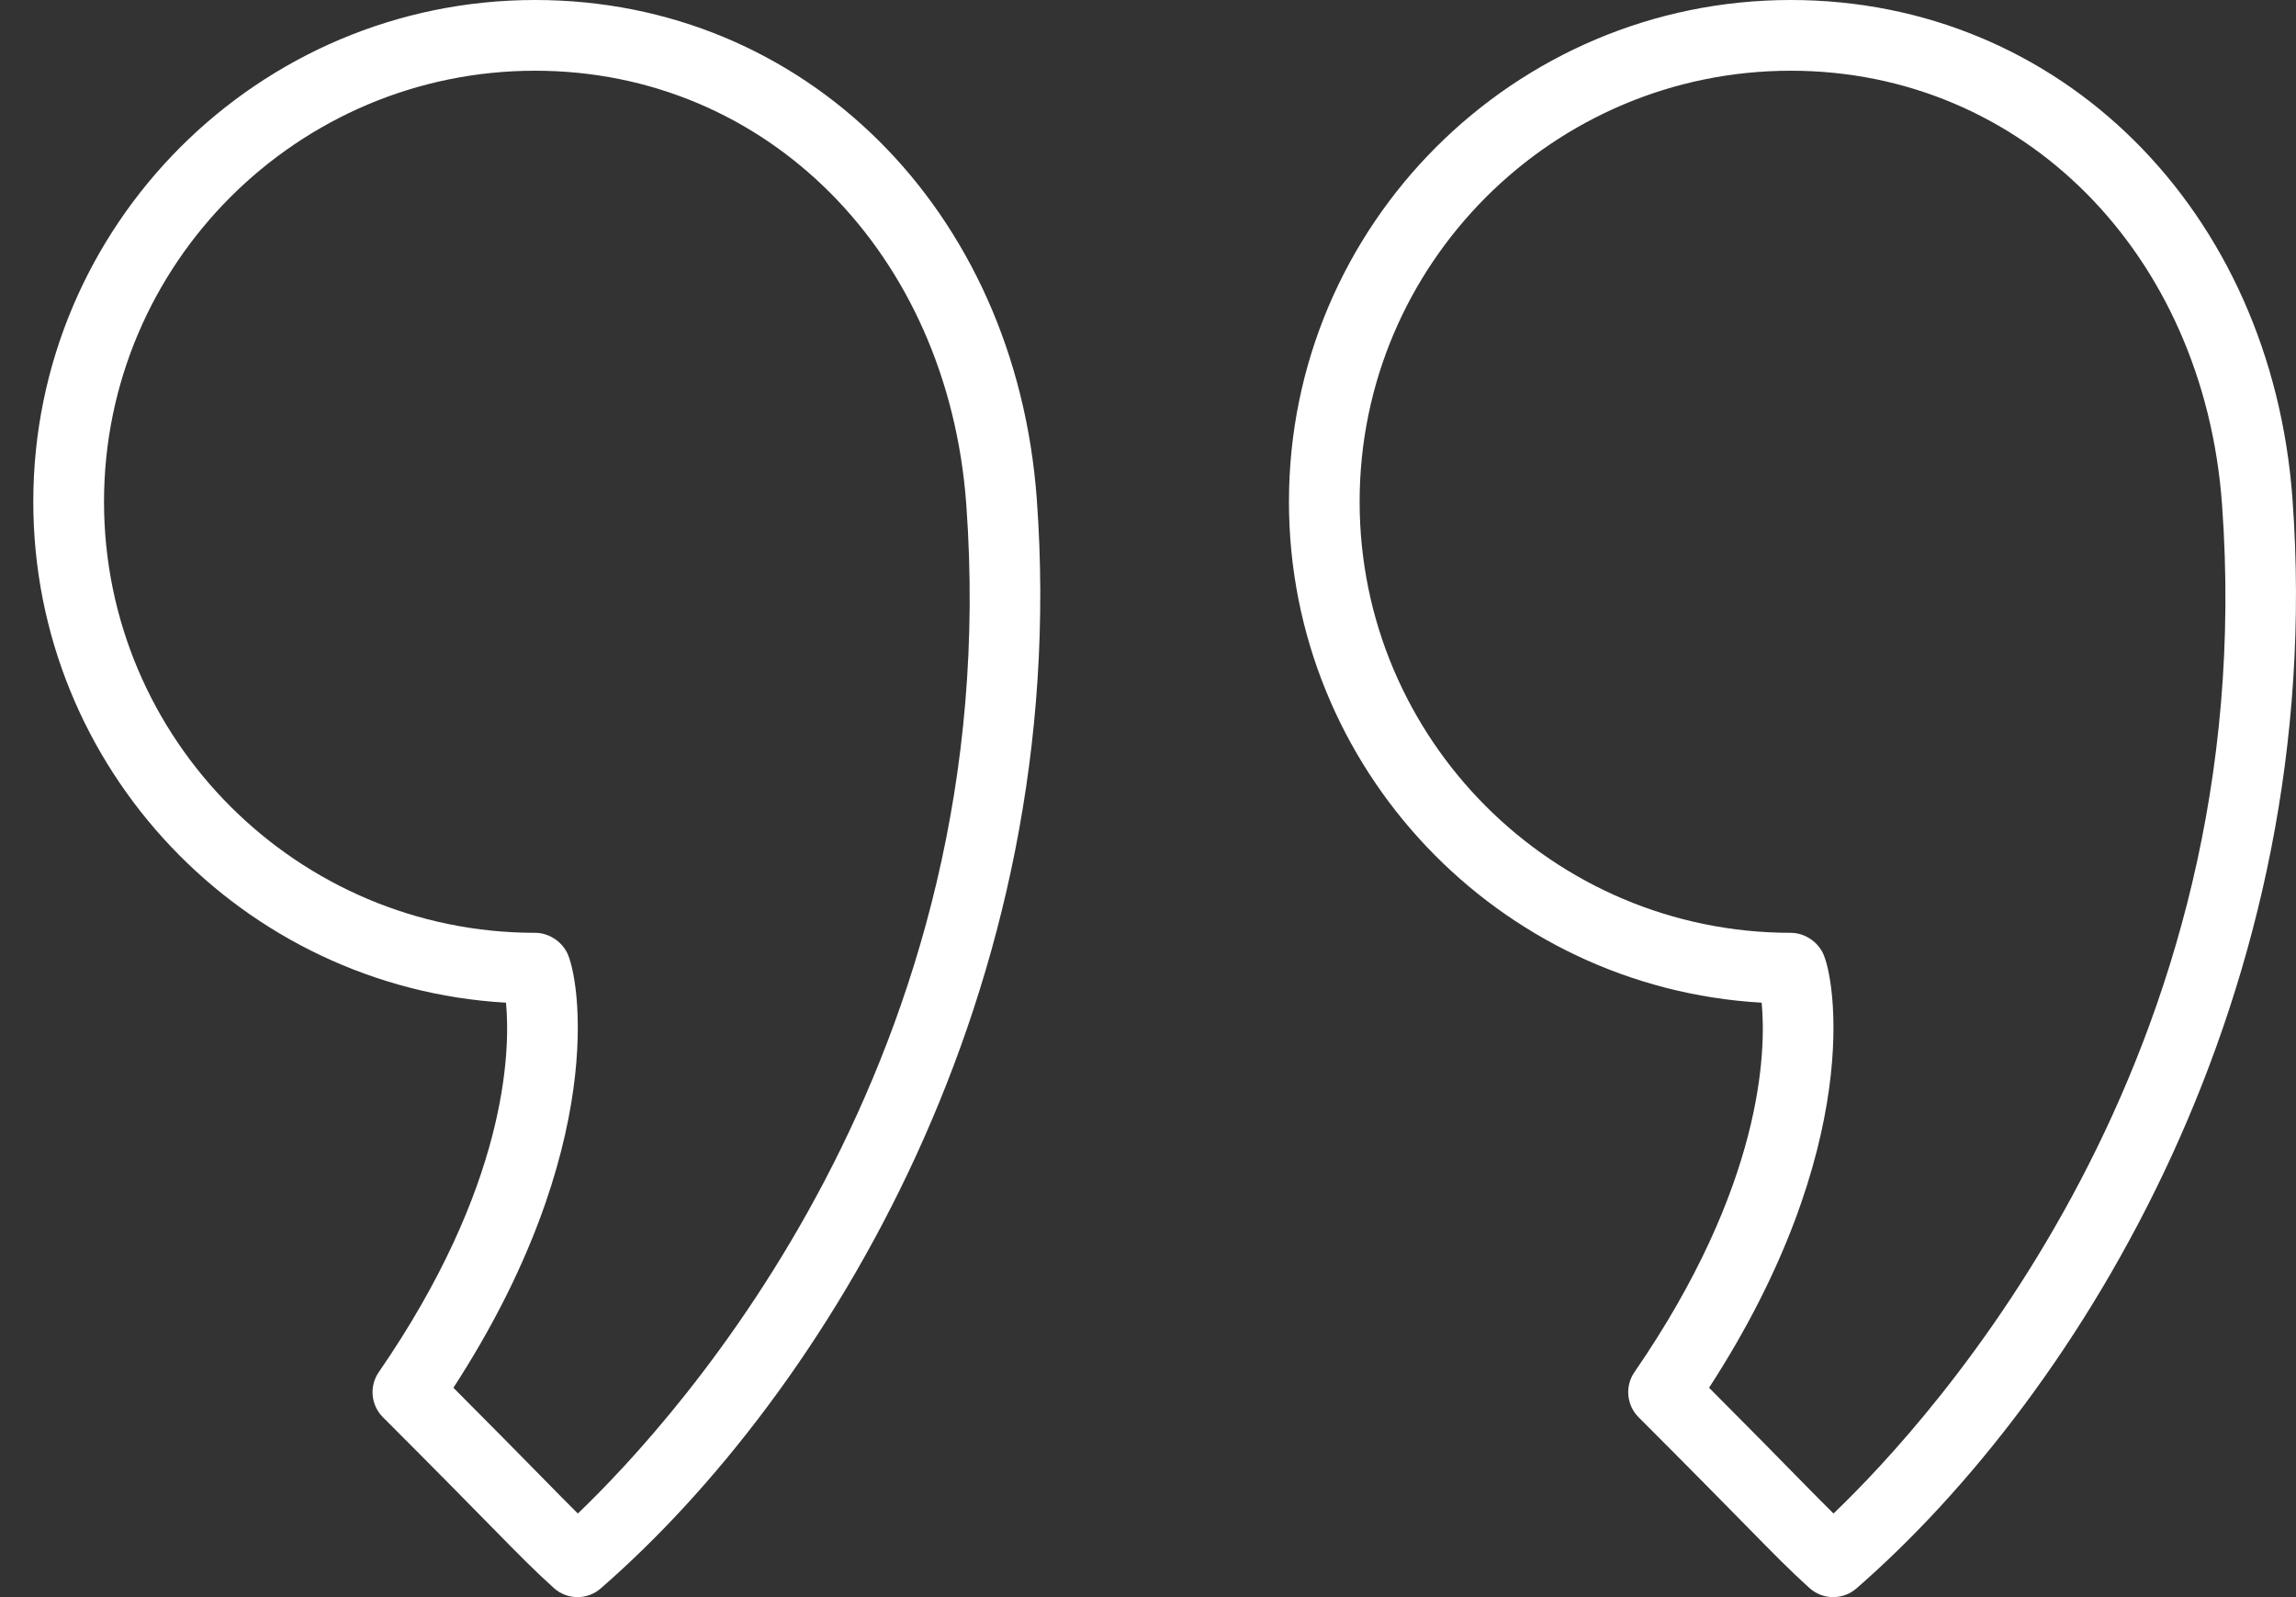
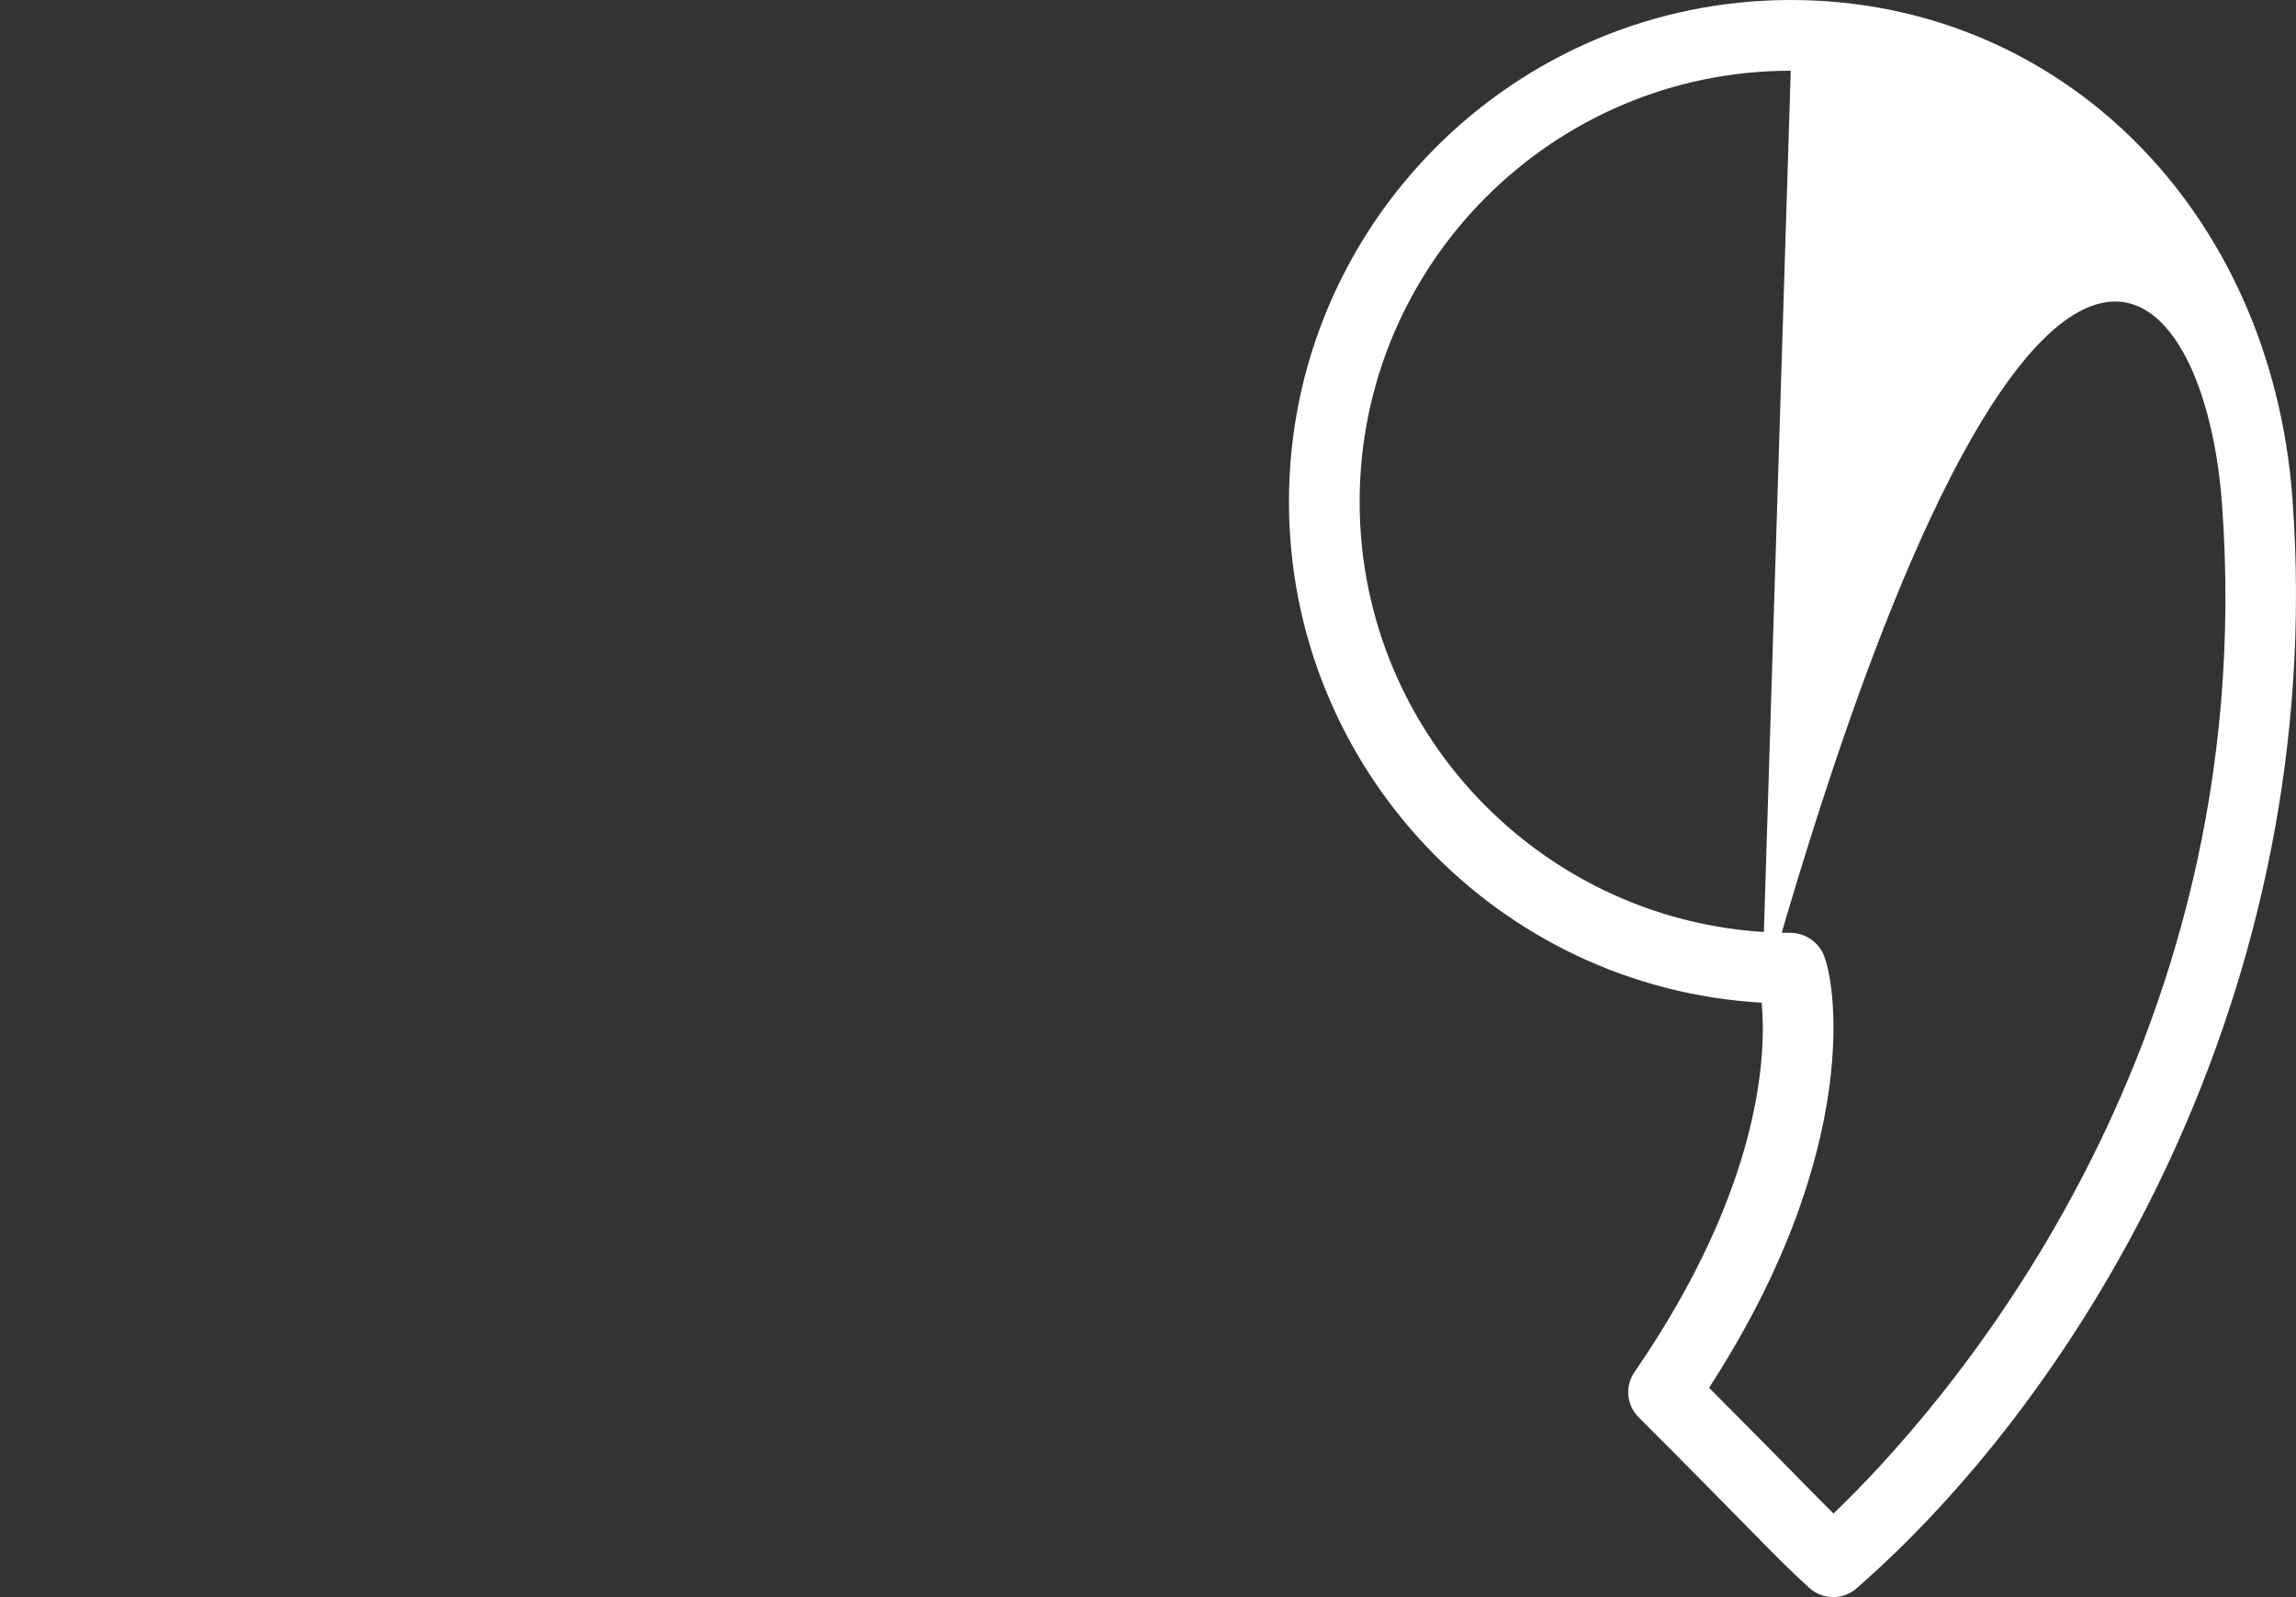
<svg xmlns="http://www.w3.org/2000/svg" width="46" height="32" viewBox="0 0 46 32" fill="none">
  <rect x="0" y="0" width="46" height="32" fill="#333333" stroke="none" />
-   <path d="M10.138 20.09C10.229 21.077 10.159 23.761 7.589 27.492C7.394 27.773 7.43 28.153 7.671 28.395C8.719 29.442 9.368 30.104 9.823 30.567C10.421 31.177 10.695 31.455 11.095 31.817C11.361 32.057 11.765 32.062 12.035 31.826C16.516 27.928 21.492 19.872 20.772 10.002C20.35 4.206 16.123 0 10.721 0C5.177 0 0.667 4.509 0.667 10.053C0.667 15.401 4.865 19.787 10.138 20.09ZM10.721 1.417C15.36 1.417 18.992 5.07 19.359 10.104C20.169 21.205 13.571 28.415 11.577 30.325C11.383 30.133 11.161 29.907 10.834 29.574C10.439 29.173 9.9 28.623 9.084 27.805C12.204 22.997 11.615 19.571 11.357 19.08C11.235 18.847 10.984 18.69 10.721 18.69C5.958 18.69 2.084 14.816 2.084 10.053C2.084 5.291 5.958 1.417 10.721 1.417Z" fill="white" />
-   <path d="M35.295 20.09C35.387 21.075 35.319 23.756 32.746 27.492C32.552 27.773 32.587 28.153 32.828 28.395C33.874 29.441 34.522 30.101 34.977 30.564C35.577 31.175 35.851 31.454 36.251 31.817C36.518 32.057 36.922 32.061 37.192 31.827C41.672 27.928 46.649 19.874 45.93 10.002C45.507 4.207 41.279 0 35.877 0C30.334 0 25.824 4.51 25.824 10.053C25.824 15.402 30.021 19.788 35.295 20.09ZM35.877 1.417C40.515 1.417 44.15 5.071 44.518 10.105C45.326 21.208 38.727 28.416 36.734 30.325C36.539 30.133 36.316 29.906 35.988 29.572C35.594 29.171 35.056 28.622 34.241 27.805C37.361 22.996 36.772 19.572 36.514 19.081C36.392 18.848 36.14 18.69 35.877 18.69C31.115 18.69 27.24 14.816 27.24 10.053C27.24 5.291 31.115 1.417 35.877 1.417Z" fill="white" />
+   <path d="M35.295 20.09C35.387 21.075 35.319 23.756 32.746 27.492C32.552 27.773 32.587 28.153 32.828 28.395C33.874 29.441 34.522 30.101 34.977 30.564C35.577 31.175 35.851 31.454 36.251 31.817C36.518 32.057 36.922 32.061 37.192 31.827C41.672 27.928 46.649 19.874 45.93 10.002C45.507 4.207 41.279 0 35.877 0C30.334 0 25.824 4.51 25.824 10.053C25.824 15.402 30.021 19.788 35.295 20.09ZC40.515 1.417 44.15 5.071 44.518 10.105C45.326 21.208 38.727 28.416 36.734 30.325C36.539 30.133 36.316 29.906 35.988 29.572C35.594 29.171 35.056 28.622 34.241 27.805C37.361 22.996 36.772 19.572 36.514 19.081C36.392 18.848 36.14 18.69 35.877 18.69C31.115 18.69 27.24 14.816 27.24 10.053C27.24 5.291 31.115 1.417 35.877 1.417Z" fill="white" />
</svg>